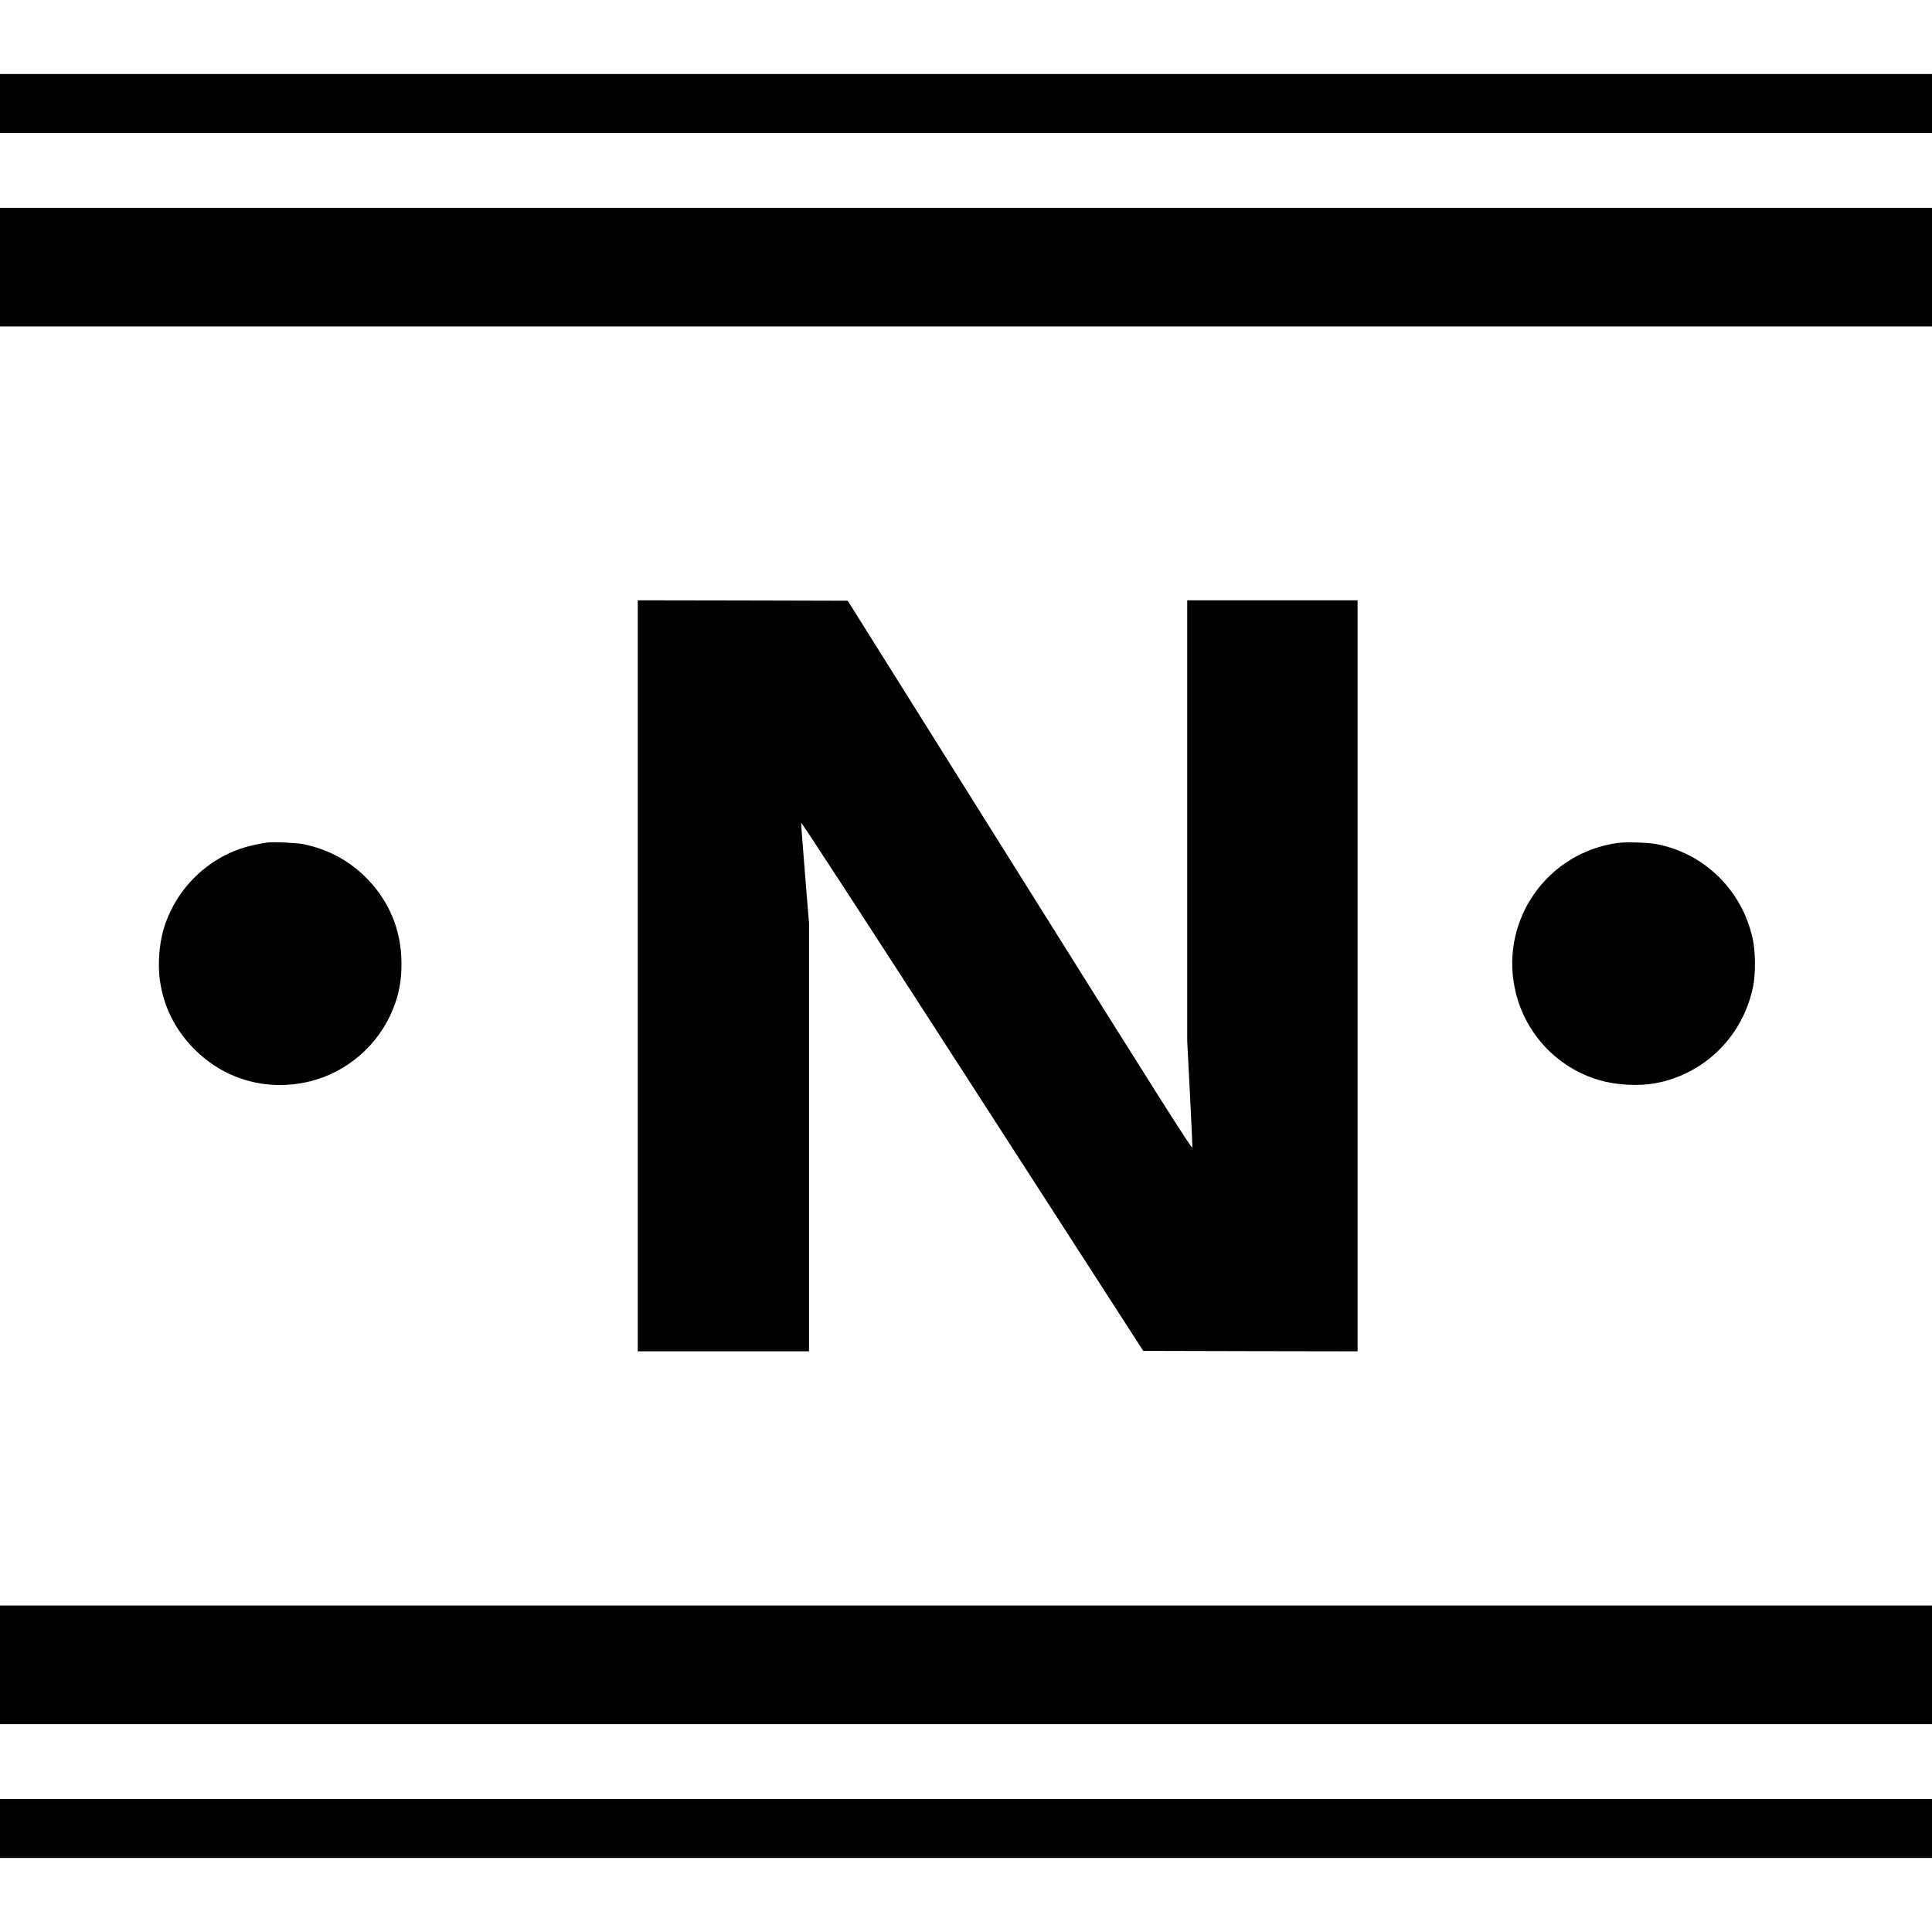
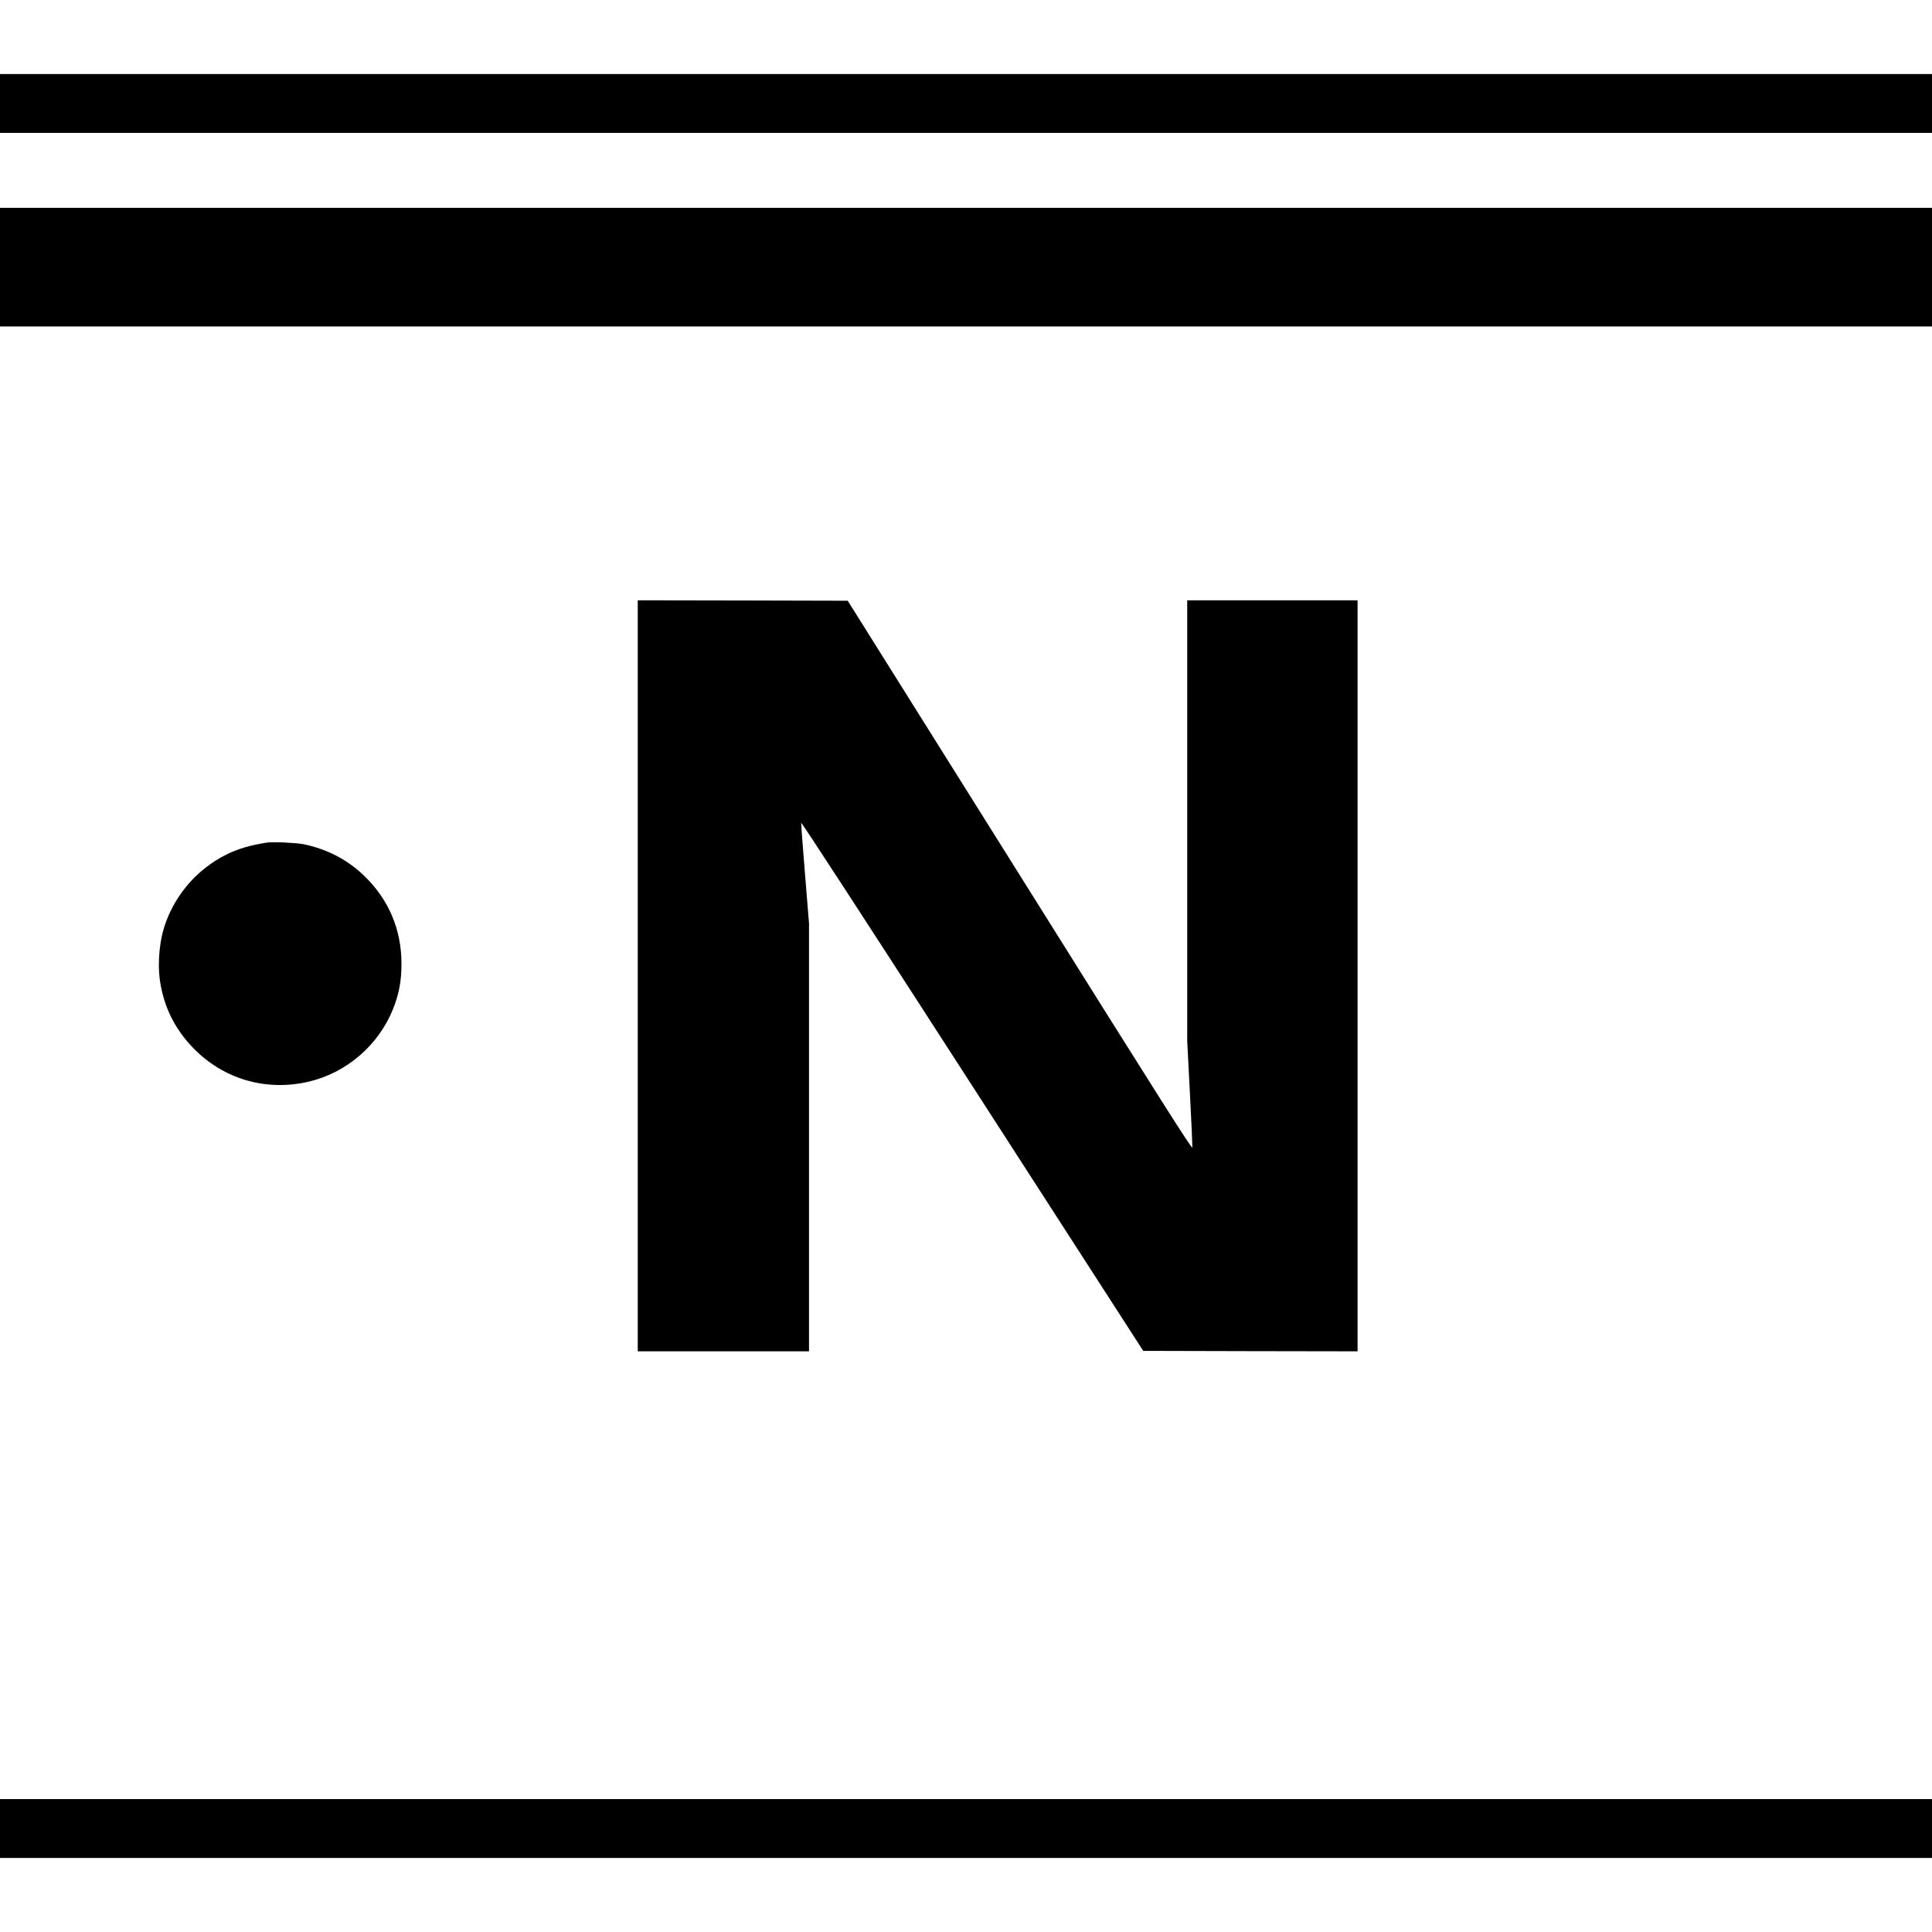
<svg xmlns="http://www.w3.org/2000/svg" height="2166pt" preserveAspectRatio="xMidYMid meet" viewBox="0 0 2166 2166" width="2166pt">
  <g transform="matrix(.1 0 0 -.1 0 2166)">
    <path d="m0 20500v-330h10830 10830v330 330h-10830-10830z" />
    <path d="m0 18665v-665h10830 10830v665 665h-10830-10830z" />
    <path d="m7150 10720v-4210h960 960v2399 2399l-45 554c-25 304-44 562-43 573 2 12 709-1074 1919-2950l1916-2970 1201-3 1202-2v4210 4210h-955-955v-2469-2470l30-583c17-321 29-596 28-613-3-25-320 475-1933 3050l-1931 3080-1177 3-1177 2z" />
    <path d="m2995 12214c-188-29-328-70-460-136-311-157-549-421-672-748-74-194-100-455-69-670 43-286 164-533 368-745 341-355 824-495 1306-380 420 101 774 407 937 809 69 172 96 318 96 512 0 383-143 720-419 986-187 180-411 297-677 353-78 16-345 29-410 19z" />
-     <path d="m18135 12209c-781-107-1310-849-1154-1621 99-495 463-894 946-1037 185-55 435-70 623-37 559 99 997 533 1106 1096 27 139 25 380-5 520-115 542-537 960-1073 1065-100 20-346 28-443 14z" />
-     <path d="m0 2995v-665h10830 10830v665 665h-10830-10830z" />
    <path d="m0 1160v-330h10830 10830v330 330h-10830-10830z" />
  </g>
</svg>